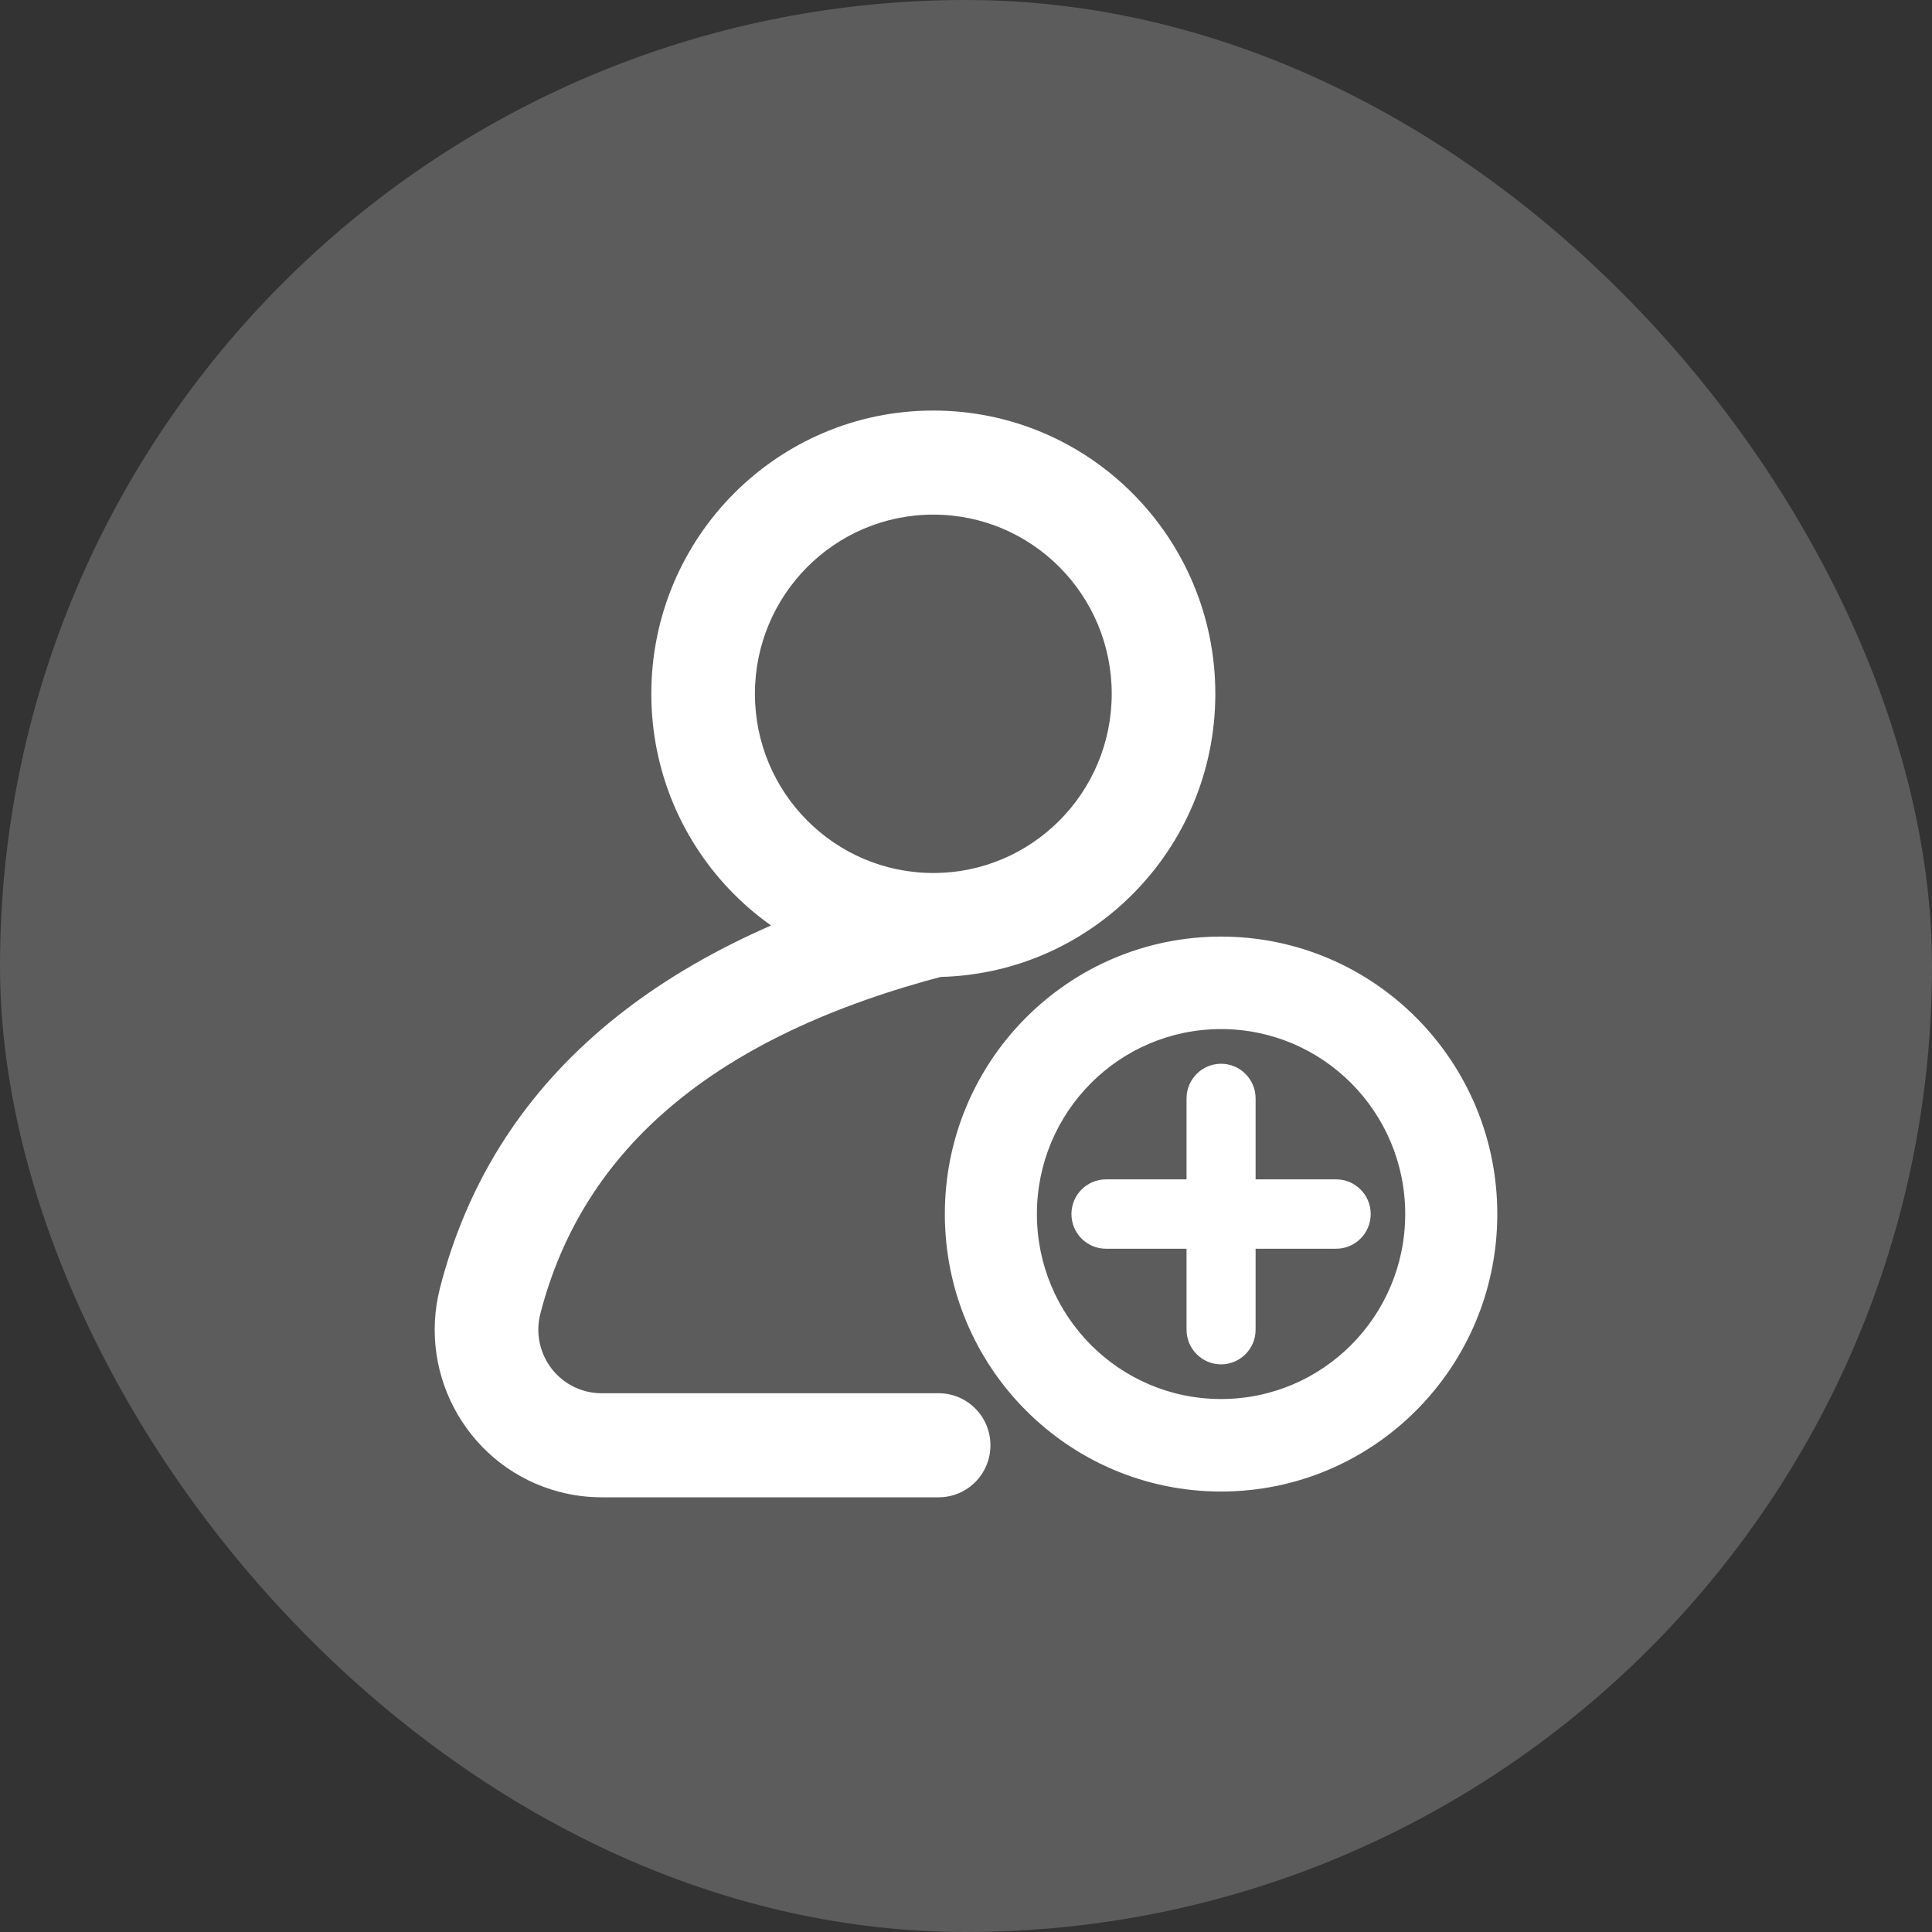
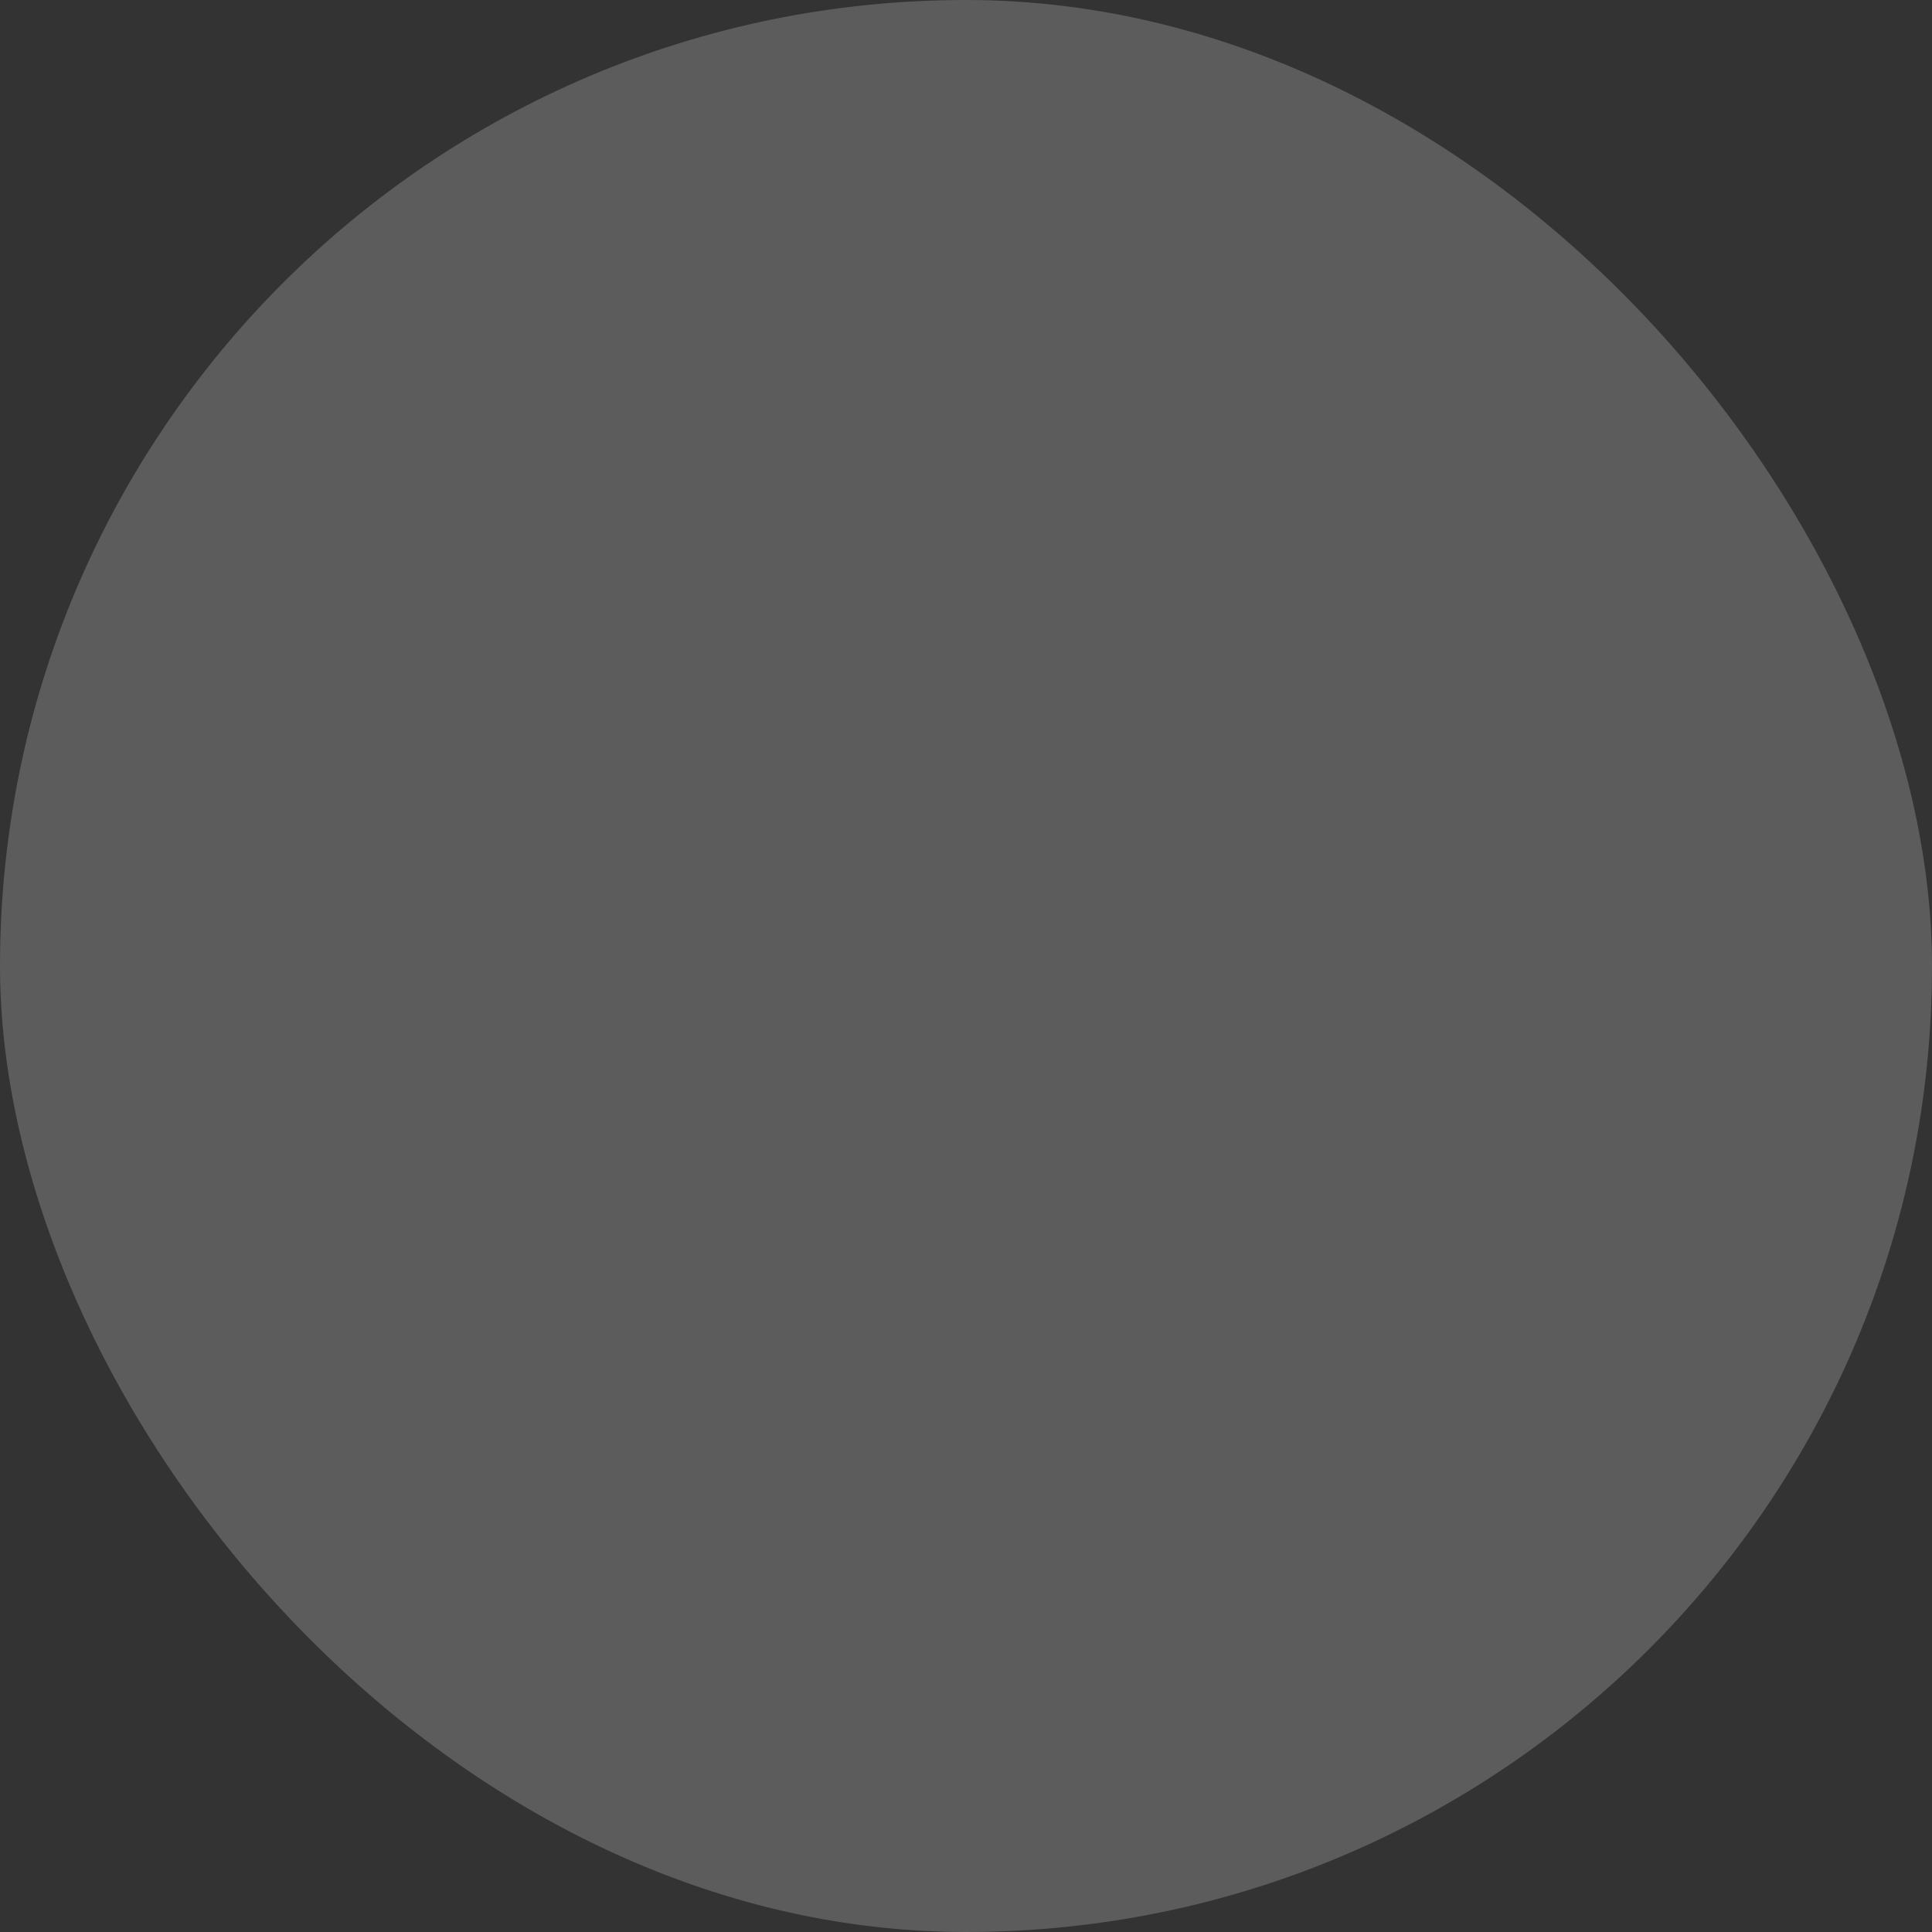
<svg xmlns="http://www.w3.org/2000/svg" width="80px" height="80px" viewBox="0 0 80 80" version="1.1">
  <rect x="0" y="0" width="80" height="80" fill="#333333" stroke="none" />
  <title>home-user-80pt</title>
  <g id="HOME" stroke="none" stroke-width="1" fill="none" fill-rule="evenodd">
    <g id="home切图" transform="translate(-140, -326)" fill="#FFFFFF">
      <g id="home-user-80pt" transform="translate(140, 326)">
        <rect id="矩形" opacity="0.2" x="0" y="0" width="80" height="80" rx="40" />
        <g id="编组-5" transform="translate(15, 15)">
-           <rect id="矩形" stroke="#979797" stroke-width="1.25" opacity="0" x="0.625" y="0.625" width="48.75" height="48.75" />
          <g id="添加用户" transform="translate(3, 2)" fill-rule="nonzero">
-             <path d="M27.796,34.707 C27.006,34.707 26.366,34.064 26.366,33.271 C26.366,32.478 27.006,31.835 27.796,31.835 L37.328,31.835 C38.117,31.835 38.758,32.478 38.758,33.271 C38.758,34.064 38.117,34.707 37.328,34.707 L27.796,34.707 Z M31.132,28.484 C31.132,27.691 31.772,27.048 32.562,27.048 C33.351,27.048 33.992,27.691 33.992,28.484 L33.992,38.059 C33.992,38.852 33.351,39.495 32.562,39.495 C31.772,39.495 31.132,38.852 31.132,38.059 L31.132,28.484 L31.132,28.484 Z M20.109,19.218 C21.256,18.919 22.426,19.611 22.723,20.763 C23.02,21.915 22.332,23.09 21.185,23.389 C11.636,25.874 6.144,30.529 4.375,37.399 C4.012,38.807 4.854,40.243 6.256,40.608 C6.47,40.663 6.691,40.692 6.912,40.691 L20.867,40.691 C22.052,40.691 23.012,41.656 23.012,42.846 C23.012,44.036 22.052,45 20.867,45 L6.912,45 C6.328,45 5.746,44.926 5.181,44.779 C1.486,43.818 -0.734,40.031 0.222,36.32 C2.422,27.782 9.163,22.067 20.109,19.218 L20.109,19.218 Z M20.647,23.457 C14.198,23.457 8.97,18.206 8.97,11.729 C8.97,5.251 14.198,0 20.647,0 C27.096,0 32.324,5.251 32.324,11.729 C32.324,18.206 27.096,23.457 20.647,23.457 L20.647,23.457 Z M20.647,19.149 C24.727,19.149 28.034,15.827 28.034,11.729 C28.034,7.631 24.727,4.309 20.647,4.309 C16.567,4.309 13.26,7.631 13.26,11.729 C13.26,15.827 16.567,19.149 20.647,19.149 L20.647,19.149 Z M32.562,44.761 C26.245,44.761 21.124,39.617 21.124,33.271 C21.124,26.926 26.245,21.782 32.562,21.782 C38.879,21.782 44,26.926 44,33.271 C44,39.617 38.879,44.761 32.562,44.761 L32.562,44.761 Z M32.562,40.931 C36.773,40.931 40.187,37.502 40.187,33.271 C40.187,29.041 36.773,25.612 32.562,25.612 C28.35,25.612 24.936,29.041 24.936,33.271 C24.936,37.502 28.35,40.931 32.562,40.931 Z" id="形状" />
-           </g>
+             </g>
        </g>
      </g>
    </g>
  </g>
</svg>